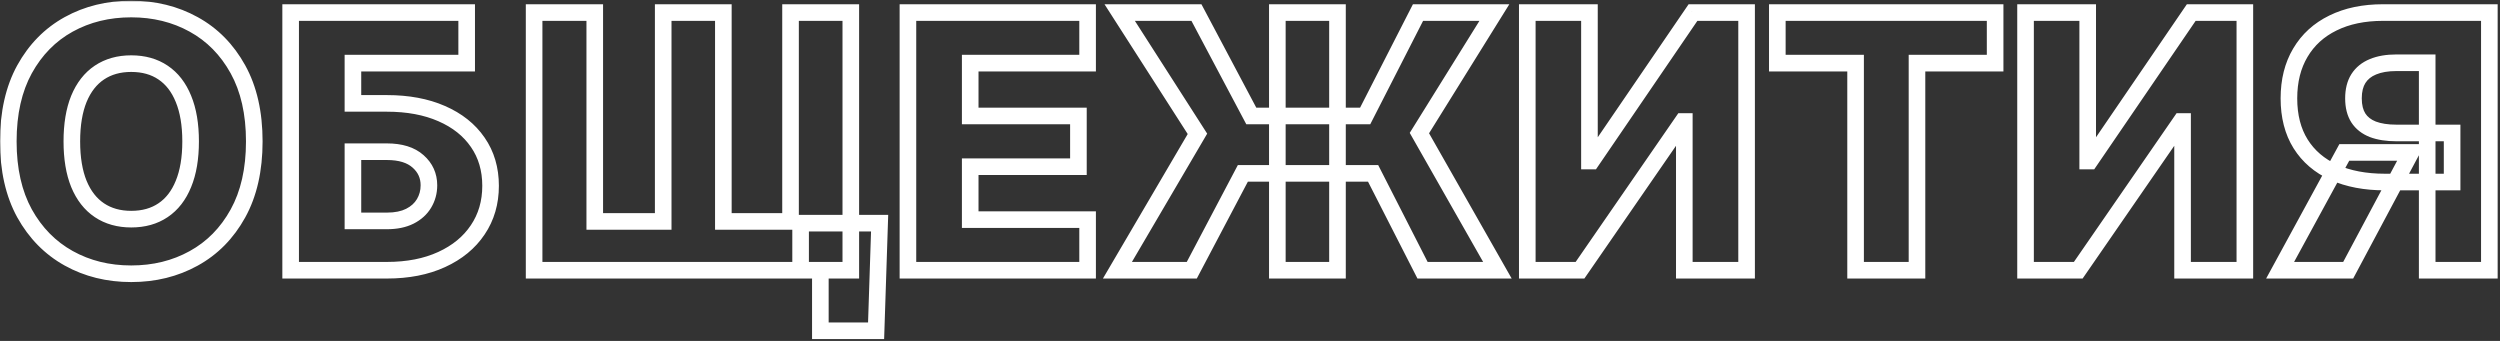
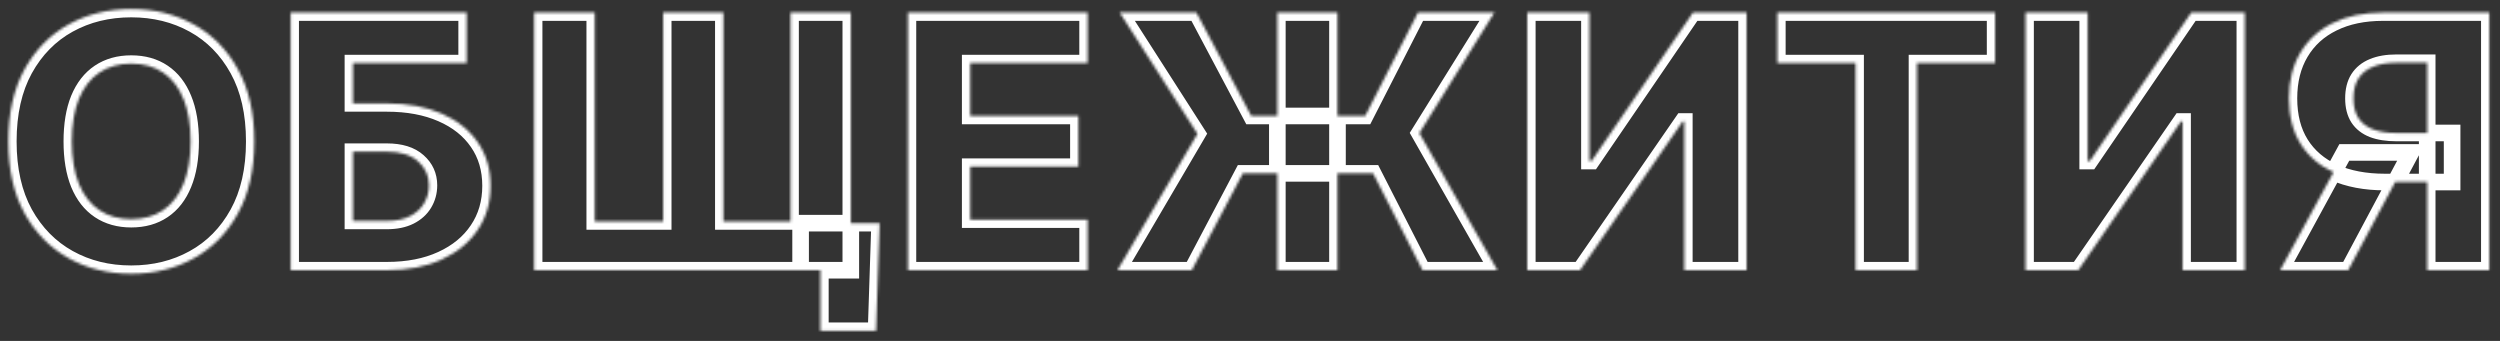
<svg xmlns="http://www.w3.org/2000/svg" width="946" height="129" viewBox="0 0 946 129" fill="none">
  <rect x="0" y="0" width="946" height="129" fill="#333333" stroke="none" />
  <mask id="path-1-outside-1_6010_11705" maskUnits="userSpaceOnUse" x="-0.086" y="0.256" width="946" height="129" fill="black">
-     <rect fill="white" x="-0.086" y="0.256" width="946" height="129" />
    <path d="M96.221 53.502C96.221 64.231 94.158 73.324 90.032 80.783C85.905 88.242 80.319 93.908 73.272 97.78C66.258 101.653 58.386 103.589 49.657 103.589C40.897 103.589 33.01 101.637 25.995 97.733C18.98 93.829 13.41 88.163 9.283 80.736C5.189 73.277 3.141 64.199 3.141 53.502C3.141 42.774 5.189 33.68 9.283 26.221C13.41 18.762 18.98 13.096 25.995 9.224C33.01 5.352 40.897 3.415 49.657 3.415C58.386 3.415 66.258 5.352 73.272 9.224C80.319 13.096 85.905 18.762 90.032 26.221C94.158 33.68 96.221 42.774 96.221 53.502ZM72.13 53.502C72.13 47.154 71.225 41.79 69.416 37.41C67.639 33.029 65.068 29.712 61.703 27.459C58.37 25.205 54.355 24.078 49.657 24.078C44.992 24.078 40.976 25.205 37.612 27.459C34.247 29.712 31.66 33.029 29.851 37.41C28.074 41.79 27.185 47.154 27.185 53.502C27.185 59.85 28.074 65.215 29.851 69.595C31.66 73.975 34.247 77.292 37.612 79.545C40.976 81.799 44.992 82.926 49.657 82.926C54.355 82.926 58.37 81.799 61.703 79.545C65.068 77.292 67.639 73.975 69.416 69.595C71.225 65.215 72.13 59.85 72.13 53.502ZM109.981 102.256V4.748H176.588V23.888H133.548V39.124H146.403C154.338 39.124 161.242 40.409 167.114 42.98C173.018 45.551 177.572 49.17 180.778 53.835C184.016 58.501 185.635 63.992 185.635 70.309C185.635 76.625 184.016 82.18 180.778 86.973C177.572 91.766 173.018 95.511 167.114 98.209C161.242 100.907 154.338 102.256 146.403 102.256H109.981ZM133.548 83.592H146.403C149.831 83.592 152.719 83.005 155.068 81.831C157.449 80.625 159.242 79.006 160.448 76.974C161.686 74.911 162.305 72.626 162.305 70.118C162.305 66.5 160.94 63.485 158.211 61.072C155.481 58.628 151.545 57.406 146.403 57.406H133.548V83.592ZM332.848 84.449L331.515 125.157H310.423V102.256H302.948V84.449H332.848ZM202.108 4.748H225.057V83.783H250.957V4.748H273.715V83.783H299.139V4.748H321.945V102.256H202.108V4.748ZM343.56 102.256V4.748H411.549V23.888H367.128V43.885H408.073V63.072H367.128V83.116H411.549V102.256H343.56ZM506.104 4.748V102.256H483.346V4.748H506.104ZM422.833 102.256L453.113 50.645L423.69 4.748H452.732L473.491 43.885H516.579L536.576 4.748H565.475L537.099 50.36L566.618 102.256H538.29L519.578 65.595H470.301L450.971 102.256H422.833ZM577.926 4.748H601.446V60.929H602.255L640.629 4.748H660.912V102.256H637.344V45.98H636.725L597.875 102.256H577.926V4.748ZM672.541 23.888V4.748H754.955V23.888H725.389V102.256H702.155V23.888H672.541ZM766.465 4.748H789.985V60.929H790.795L829.169 4.748H849.451V102.256H825.884V45.98H825.265L786.414 102.256H766.465V4.748ZM941.972 102.256H918.452V23.745H906.835C903.311 23.745 900.344 24.253 897.931 25.269C895.519 26.253 893.678 27.745 892.409 29.744C891.171 31.712 890.552 34.204 890.552 37.219C890.552 40.234 891.171 42.71 892.409 44.647C893.646 46.551 895.471 47.979 897.884 48.931C900.328 49.852 903.296 50.312 906.787 50.312H927.879V68.88H902.454C895.027 68.88 888.584 67.659 883.124 65.215C877.697 62.739 873.507 59.152 870.555 54.454C867.603 49.725 866.127 43.98 866.127 37.219C866.127 30.554 867.571 24.793 870.46 19.936C873.348 15.048 877.459 11.303 882.791 8.7C888.124 6.066 894.44 4.748 901.74 4.748H941.972V102.256ZM887.076 57.692H912.31L888.552 102.256H862.794L887.076 57.692Z" />
  </mask>
-   <path d="M90.032 80.783L87.282 79.262L90.032 80.783ZM73.272 97.78L71.759 95.026L71.754 95.029L73.272 97.78ZM25.995 97.733L27.523 94.987L25.995 97.733ZM9.283 80.736L6.529 82.248L6.533 82.255L6.536 82.262L9.283 80.736ZM9.283 26.221L6.534 24.7L6.529 24.709L9.283 26.221ZM25.995 9.224L27.513 11.975V11.975L25.995 9.224ZM73.272 9.224L71.754 11.975L71.759 11.978L73.272 9.224ZM90.032 26.221L87.282 27.742L90.032 26.221ZM69.416 37.41L66.504 38.591L66.508 38.6L66.512 38.609L69.416 37.41ZM61.703 27.459L59.943 30.062L59.954 30.07L61.703 27.459ZM37.612 27.459L39.361 30.07H39.361L37.612 27.459ZM29.851 37.41L26.947 36.21L26.943 36.219L26.939 36.228L29.851 37.41ZM29.851 69.595L26.939 70.776L26.943 70.785L26.947 70.794L29.851 69.595ZM37.612 79.545L39.361 76.935L37.612 79.545ZM61.703 79.545L59.954 76.935L59.943 76.942L61.703 79.545ZM69.416 69.595L66.512 68.395L66.508 68.404L66.504 68.413L69.416 69.595ZM93.079 53.502C93.079 63.834 91.092 72.374 87.282 79.262L92.781 82.304C97.224 74.274 99.363 64.627 99.363 53.502H93.079ZM87.282 79.262C83.425 86.234 78.254 91.458 71.759 95.026L74.786 100.534C82.384 96.359 88.386 90.25 92.781 82.304L87.282 79.262ZM71.754 95.029C65.245 98.623 57.904 100.447 49.657 100.447V106.731C58.869 106.731 67.271 104.683 74.791 100.531L71.754 95.029ZM49.657 100.447C41.382 100.447 34.028 98.608 27.523 94.987L24.467 100.479C31.991 104.666 40.412 106.731 49.657 106.731V100.447ZM27.523 94.987C21.051 91.385 15.889 86.156 12.03 79.21L6.536 82.262C10.93 90.17 16.91 96.273 24.467 100.479L27.523 94.987ZM12.038 79.224C8.255 72.332 6.284 63.804 6.284 53.502H-0.001C-0.001 64.594 2.122 74.221 6.529 82.248L12.038 79.224ZM6.284 53.502C6.284 43.167 8.256 34.623 12.038 27.733L6.529 24.709C2.122 32.737 -0.001 42.38 -0.001 53.502H6.284ZM12.033 27.742C15.892 20.766 21.05 15.543 27.513 11.975L24.476 6.473C16.91 10.65 10.927 16.758 6.534 24.7L12.033 27.742ZM27.513 11.975C34.021 8.383 41.377 6.558 49.657 6.558V0.273C40.417 0.273 31.998 2.32 24.476 6.473L27.513 11.975ZM49.657 6.558C57.904 6.558 65.245 8.382 71.754 11.975L74.791 6.473C67.271 2.321 58.869 0.273 49.657 0.273V6.558ZM71.759 11.978C78.254 15.547 83.425 20.77 87.282 27.742L92.781 24.7C88.386 16.754 82.384 10.646 74.786 6.47L71.759 11.978ZM87.282 27.742C91.092 34.63 93.079 43.171 93.079 53.502H99.363C99.363 42.377 97.224 32.73 92.781 24.7L87.282 27.742ZM75.272 53.502C75.272 46.874 74.33 41.076 72.32 36.21L66.512 38.609C68.12 42.504 68.987 47.434 68.987 53.502H75.272ZM72.328 36.228C70.355 31.366 67.421 27.507 63.452 24.848L59.954 30.07C62.714 31.918 64.922 34.693 66.504 38.591L72.328 36.228ZM63.463 24.856C59.528 22.195 54.875 20.936 49.657 20.936V27.221C53.836 27.221 57.212 28.216 59.943 30.062L63.463 24.856ZM49.657 20.936C44.466 20.936 39.82 22.198 35.863 24.848L39.361 30.07C42.132 28.213 45.517 27.221 49.657 27.221V20.936ZM35.863 24.848C31.899 27.503 28.952 31.355 26.947 36.21L32.756 38.609C34.369 34.703 36.596 31.922 39.361 30.07L35.863 24.848ZM26.939 36.228C24.967 41.088 24.043 46.88 24.043 53.502H30.327C30.327 47.428 31.18 42.491 32.763 38.591L26.939 36.228ZM24.043 53.502C24.043 60.124 24.967 65.916 26.939 70.776L32.763 68.413C31.18 64.513 30.327 59.576 30.327 53.502H24.043ZM26.947 70.794C28.952 75.649 31.899 79.501 35.863 82.156L39.361 76.935C36.596 75.082 34.369 72.301 32.756 68.395L26.947 70.794ZM35.863 82.156C39.82 84.807 44.466 86.068 49.657 86.068V79.783C45.517 79.783 42.132 78.791 39.361 76.935L35.863 82.156ZM49.657 86.068C54.875 86.068 59.528 84.809 63.463 82.148L59.943 76.942C57.212 78.789 53.836 79.783 49.657 79.783V86.068ZM63.452 82.156C67.421 79.498 70.355 75.639 72.328 70.776L66.504 68.413C64.922 72.311 62.714 75.086 59.954 76.935L63.452 82.156ZM72.32 70.794C74.33 65.928 75.272 60.13 75.272 53.502H68.987C68.987 59.571 68.12 64.501 66.512 68.395L72.32 70.794ZM109.981 102.256H106.838V105.398H109.981V102.256ZM109.981 4.748V1.606H106.838V4.748H109.981ZM176.588 4.748H179.731V1.606H176.588V4.748ZM176.588 23.888V27.03H179.731V23.888H176.588ZM133.548 23.888V20.746H130.406V23.888H133.548ZM133.548 39.124H130.406V42.266H133.548V39.124ZM167.114 42.98L165.854 45.859L165.859 45.861L167.114 42.98ZM180.778 53.835L178.188 55.615L178.192 55.621L178.197 55.627L180.778 53.835ZM180.778 86.973L178.174 85.214L178.17 85.22L178.166 85.226L180.778 86.973ZM167.114 98.209L165.808 95.351L165.802 95.354L167.114 98.209ZM133.548 83.592H130.406V86.735H133.548V83.592ZM155.068 81.831L156.474 84.641L156.481 84.638L156.489 84.634L155.068 81.831ZM160.448 76.974L157.754 75.358L157.75 75.364L157.746 75.37L160.448 76.974ZM158.211 61.072L156.115 63.413L156.122 63.42L156.13 63.427L158.211 61.072ZM133.548 57.406V54.264H130.406V57.406H133.548ZM113.123 102.256V4.748H106.838V102.256H113.123ZM109.981 7.891H176.588V1.606H109.981V7.891ZM173.446 4.748V23.888H179.731V4.748H173.446ZM176.588 20.746H133.548V27.03H176.588V20.746ZM130.406 23.888V39.124H136.69V23.888H130.406ZM133.548 42.266H146.403V35.981H133.548V42.266ZM146.403 42.266C154.005 42.266 160.462 43.498 165.854 45.859L168.374 40.102C162.022 37.321 154.672 35.981 146.403 35.981V42.266ZM165.859 45.861C171.3 48.23 175.36 51.498 178.188 55.615L183.368 52.056C179.785 46.841 174.736 42.872 168.369 40.099L165.859 45.861ZM178.197 55.627C181.029 59.708 182.492 64.558 182.492 70.309H188.777C188.777 63.427 187.003 57.294 183.36 52.044L178.197 55.627ZM182.492 70.309C182.492 76.059 181.029 80.988 178.174 85.214L183.382 88.732C187.003 83.371 188.777 77.192 188.777 70.309H182.492ZM178.166 85.226C175.324 89.475 171.25 92.864 165.808 95.351L168.42 101.067C174.785 98.158 179.821 94.056 183.39 88.72L178.166 85.226ZM165.802 95.354C160.424 97.824 153.986 99.114 146.403 99.114V105.398C154.69 105.398 162.06 103.989 168.426 101.064L165.802 95.354ZM146.403 99.114H109.981V105.398H146.403V99.114ZM133.548 86.735H146.403V80.45H133.548V86.735ZM146.403 86.735C150.175 86.735 153.576 86.09 156.474 84.641L153.663 79.02C151.863 79.92 149.487 80.45 146.403 80.45V86.735ZM156.489 84.634C159.331 83.194 161.601 81.188 163.15 78.579L157.746 75.37C156.883 76.824 155.567 78.055 153.648 79.028L156.489 84.634ZM163.143 78.591C164.686 76.019 165.447 73.17 165.447 70.118H159.163C159.163 72.082 158.686 73.804 157.754 75.358L163.143 78.591ZM165.447 70.118C165.447 65.592 163.691 61.722 160.291 58.718L156.13 63.427C158.19 65.247 159.163 67.408 159.163 70.118H165.447ZM160.307 58.731C156.805 55.596 152.007 54.264 146.403 54.264V60.549C151.083 60.549 154.157 61.661 156.115 63.413L160.307 58.731ZM146.403 54.264H133.548V60.549H146.403V54.264ZM130.406 57.406V83.592H136.69V57.406H130.406ZM332.848 84.449L335.989 84.552L336.095 81.307H332.848V84.449ZM331.515 125.157V128.299H334.556L334.655 125.26L331.515 125.157ZM310.423 125.157H307.281V128.299H310.423V125.157ZM310.423 102.256H313.565V99.114H310.423V102.256ZM302.948 102.256H299.806V105.398H302.948V102.256ZM302.948 84.449V81.307H299.806V84.449H302.948ZM202.108 4.748V1.606H198.966V4.748H202.108ZM225.057 4.748H228.199V1.606H225.057V4.748ZM225.057 83.783H221.914V86.925H225.057V83.783ZM250.957 83.783V86.925H254.099V83.783H250.957ZM250.957 4.748V1.606H247.815V4.748H250.957ZM273.715 4.748H276.857V1.606H273.715V4.748ZM273.715 83.783H270.573V86.925H273.715V83.783ZM299.139 83.783V86.925H302.282V83.783H299.139ZM299.139 4.748V1.606H295.997V4.748H299.139ZM321.945 4.748H325.087V1.606H321.945V4.748ZM321.945 102.256V105.398H325.087V102.256H321.945ZM202.108 102.256H198.966V105.398H202.108V102.256ZM329.707 84.347L328.374 125.054L334.655 125.26L335.989 84.552L329.707 84.347ZM331.515 122.014H310.423V128.299H331.515V122.014ZM313.565 125.157V102.256H307.281V125.157H313.565ZM310.423 99.114H302.948V105.398H310.423V99.114ZM306.09 102.256V84.449H299.806V102.256H306.09ZM302.948 87.592H332.848V81.307H302.948V87.592ZM202.108 7.891H225.057V1.606H202.108V7.891ZM221.914 4.748V83.783H228.199V4.748H221.914ZM225.057 86.925H250.957V80.64H225.057V86.925ZM254.099 83.783V4.748H247.815V83.783H254.099ZM250.957 7.891H273.715V1.606H250.957V7.891ZM270.573 4.748V83.783H276.857V4.748H270.573ZM273.715 86.925H299.139V80.64H273.715V86.925ZM302.282 83.783V4.748H295.997V83.783H302.282ZM299.139 7.891H321.945V1.606H299.139V7.891ZM318.803 4.748V102.256H325.087V4.748H318.803ZM321.945 99.114H202.108V105.398H321.945V99.114ZM205.25 102.256V4.748H198.966V102.256H205.25ZM343.56 102.256H340.418V105.398H343.56V102.256ZM343.56 4.748V1.606H340.418V4.748H343.56ZM411.549 4.748H414.691V1.606H411.549V4.748ZM411.549 23.888V27.03H414.691V23.888H411.549ZM367.128 23.888V20.746H363.986V23.888H367.128ZM367.128 43.885H363.986V47.027H367.128V43.885ZM408.073 43.885H411.216V40.742H408.073V43.885ZM408.073 63.072V66.214H411.216V63.072H408.073ZM367.128 63.072V59.93H363.986V63.072H367.128ZM367.128 83.116H363.986V86.259H367.128V83.116ZM411.549 83.116H414.691V79.974H411.549V83.116ZM411.549 102.256V105.398H414.691V102.256H411.549ZM346.703 102.256V4.748H340.418V102.256H346.703ZM343.56 7.891H411.549V1.606H343.56V7.891ZM408.407 4.748V23.888H414.691V4.748H408.407ZM411.549 20.746H367.128V27.03H411.549V20.746ZM363.986 23.888V43.885H370.27V23.888H363.986ZM367.128 47.027H408.073V40.742H367.128V47.027ZM404.931 43.885V63.072H411.216V43.885H404.931ZM408.073 59.93H367.128V66.214H408.073V59.93ZM363.986 63.072V83.116H370.27V63.072H363.986ZM367.128 86.259H411.549V79.974H367.128V86.259ZM408.407 83.116V102.256H414.691V83.116H408.407ZM411.549 99.114H343.56V105.398H411.549V99.114ZM506.104 4.748H509.247V1.606H506.104V4.748ZM506.104 102.256V105.398H509.247V102.256H506.104ZM483.346 102.256H480.204V105.398H483.346V102.256ZM483.346 4.748V1.606H480.204V4.748H483.346ZM422.833 102.256L420.122 100.666L417.346 105.398H422.833V102.256ZM453.113 50.645L455.824 52.236L456.799 50.573L455.759 48.95L453.113 50.645ZM423.69 4.748V1.606H417.943L421.044 6.444L423.69 4.748ZM452.732 4.748L455.508 3.276L454.623 1.606H452.732V4.748ZM473.491 43.885L470.715 45.357L471.601 47.027H473.491V43.885ZM516.579 43.885V47.027H518.502L519.377 45.315L516.579 43.885ZM536.576 4.748V1.606H534.652L533.777 3.319L536.576 4.748ZM565.475 4.748L568.144 6.408L571.131 1.606H565.475V4.748ZM537.099 50.36L534.431 48.7L533.443 50.288L534.368 51.913L537.099 50.36ZM566.618 102.256V105.398H572.021L569.349 100.702L566.618 102.256ZM538.29 102.256L535.491 103.684L536.365 105.398H538.29V102.256ZM519.578 65.595L522.377 64.167L521.503 62.453H519.578V65.595ZM470.301 65.595V62.453H468.405L467.521 64.13L470.301 65.595ZM450.971 102.256V105.398H452.866L453.75 103.721L450.971 102.256ZM502.962 4.748V102.256H509.247V4.748H502.962ZM506.104 99.114H483.346V105.398H506.104V99.114ZM486.489 102.256V4.748H480.204V102.256H486.489ZM483.346 7.891H506.104V1.606H483.346V7.891ZM425.543 103.846L455.824 52.236L450.403 49.055L420.122 100.666L425.543 103.846ZM455.759 48.95L426.335 3.053L421.044 6.444L450.468 52.341L455.759 48.95ZM423.69 7.891H452.732V1.606H423.69V7.891ZM449.956 6.221L470.715 45.357L476.267 42.412L455.508 3.276L449.956 6.221ZM473.491 47.027H516.579V40.742H473.491V47.027ZM519.377 45.315L539.374 6.178L533.777 3.319L513.781 42.455L519.377 45.315ZM536.576 7.891H565.475V1.606H536.576V7.891ZM562.807 3.089L534.431 48.7L539.767 52.02L568.144 6.408L562.807 3.089ZM534.368 51.913L563.887 103.809L569.349 100.702L539.831 48.806L534.368 51.913ZM566.618 99.114H538.29V105.398H566.618V99.114ZM541.088 100.827L522.377 64.167L516.78 67.024L535.491 103.684L541.088 100.827ZM519.578 62.453H470.301V68.738H519.578V62.453ZM467.521 64.13L448.191 100.79L453.75 103.721L473.081 67.061L467.521 64.13ZM450.971 99.114H422.833V105.398H450.971V99.114ZM577.926 4.748V1.606H574.783V4.748H577.926ZM601.446 4.748H604.588V1.606H601.446V4.748ZM601.446 60.929H598.303V64.072H601.446V60.929ZM602.255 60.929V64.072H603.914L604.85 62.702L602.255 60.929ZM640.629 4.748V1.606H638.97L638.035 2.976L640.629 4.748ZM660.912 4.748H664.054V1.606H660.912V4.748ZM660.912 102.256V105.398H664.054V102.256H660.912ZM637.344 102.256H634.202V105.398H637.344V102.256ZM637.344 45.98H640.487V42.837H637.344V45.98ZM636.725 45.98V42.837H635.076L634.139 44.194L636.725 45.98ZM597.875 102.256V105.398H599.524L600.461 104.041L597.875 102.256ZM577.926 102.256H574.783V105.398H577.926V102.256ZM577.926 7.891H601.446V1.606H577.926V7.891ZM598.303 4.748V60.929H604.588V4.748H598.303ZM601.446 64.072H602.255V57.787H601.446V64.072ZM604.85 62.702L643.224 6.521L638.035 2.976L599.66 59.157L604.85 62.702ZM640.629 7.891H660.912V1.606H640.629V7.891ZM657.769 4.748V102.256H664.054V4.748H657.769ZM660.912 99.114H637.344V105.398H660.912V99.114ZM640.487 102.256V45.98H634.202V102.256H640.487ZM637.344 42.837H636.725V49.122H637.344V42.837ZM634.139 44.194L595.289 100.471L600.461 104.041L639.311 47.765L634.139 44.194ZM597.875 99.114H577.926V105.398H597.875V99.114ZM581.068 102.256V4.748H574.783V102.256H581.068ZM672.541 23.888H669.398V27.03H672.541V23.888ZM672.541 4.748V1.606H669.398V4.748H672.541ZM754.955 4.748H758.098V1.606H754.955V4.748ZM754.955 23.888V27.03H758.098V23.888H754.955ZM725.389 23.888V20.746H722.247V23.888H725.389ZM725.389 102.256V105.398H728.531V102.256H725.389ZM702.155 102.256H699.012V105.398H702.155V102.256ZM702.155 23.888H705.297V20.746H702.155V23.888ZM675.683 23.888V4.748H669.398V23.888H675.683ZM672.541 7.891H754.955V1.606H672.541V7.891ZM751.813 4.748V23.888H758.098V4.748H751.813ZM754.955 20.746H725.389V27.03H754.955V20.746ZM722.247 23.888V102.256H728.531V23.888H722.247ZM725.389 99.114H702.155V105.398H725.389V99.114ZM705.297 102.256V23.888H699.012V102.256H705.297ZM702.155 20.746H672.541V27.03H702.155V20.746ZM766.465 4.748V1.606H763.323V4.748H766.465ZM789.985 4.748H793.128V1.606H789.985V4.748ZM789.985 60.929H786.843V64.072H789.985V60.929ZM790.795 60.929V64.072H792.454L793.389 62.702L790.795 60.929ZM829.169 4.748V1.606H827.51L826.574 2.976L829.169 4.748ZM849.451 4.748H852.594V1.606H849.451V4.748ZM849.451 102.256V105.398H852.594V102.256H849.451ZM825.884 102.256H822.742V105.398H825.884V102.256ZM825.884 45.98H829.026V42.837H825.884V45.98ZM825.265 45.98V42.837H823.616L822.679 44.194L825.265 45.98ZM786.414 102.256V105.398H788.064L789 104.041L786.414 102.256ZM766.465 102.256H763.323V105.398H766.465V102.256ZM766.465 7.891H789.985V1.606H766.465V7.891ZM786.843 4.748V60.929H793.128V4.748H786.843ZM789.985 64.072H790.795V57.787H789.985V64.072ZM793.389 62.702L831.764 6.521L826.574 2.976L788.2 59.157L793.389 62.702ZM829.169 7.891H849.451V1.606H829.169V7.891ZM846.309 4.748V102.256H852.594V4.748H846.309ZM849.451 99.114H825.884V105.398H849.451V99.114ZM829.026 102.256V45.98H822.742V102.256H829.026ZM825.884 42.837H825.265V49.122H825.884V42.837ZM822.679 44.194L783.828 100.471L789 104.041L827.851 47.765L822.679 44.194ZM786.414 99.114H766.465V105.398H786.414V99.114ZM769.608 102.256V4.748H763.323V102.256H769.608ZM941.972 102.256V105.398H945.114V102.256H941.972ZM918.452 102.256H915.309V105.398H918.452V102.256ZM918.452 23.745H921.594V20.603H918.452V23.745ZM897.931 25.269L899.118 28.178L899.135 28.172L899.151 28.165L897.931 25.269ZM892.409 29.744L889.756 28.06L889.749 28.071L892.409 29.744ZM892.409 44.647L889.761 46.339L889.767 46.349L889.774 46.359L892.409 44.647ZM897.884 48.931L896.73 51.854L896.753 51.863L896.776 51.872L897.884 48.931ZM927.879 50.312H931.021V47.17H927.879V50.312ZM927.879 68.88V72.023H931.021V68.88H927.879ZM883.124 65.215L881.82 68.073L881.83 68.078L881.84 68.082L883.124 65.215ZM870.555 54.454L867.889 56.118L867.894 56.126L870.555 54.454ZM870.46 19.936L873.161 21.543L873.165 21.535L870.46 19.936ZM882.791 8.7L884.169 11.524L884.176 11.521L884.183 11.517L882.791 8.7ZM941.972 4.748H945.114V1.606H941.972V4.748ZM887.076 57.692V54.55H885.21L884.317 56.188L887.076 57.692ZM912.31 57.692L915.083 59.17L917.546 54.55H912.31V57.692ZM888.552 102.256V105.398H890.438L891.325 103.734L888.552 102.256ZM862.794 102.256L860.035 100.752L857.504 105.398H862.794V102.256ZM941.972 99.114H918.452V105.398H941.972V99.114ZM921.594 102.256V23.745H915.309V102.256H921.594ZM918.452 20.603H906.835V26.888H918.452V20.603ZM906.835 20.603C903.029 20.603 899.619 21.149 896.712 22.373L899.151 28.165C901.068 27.358 903.594 26.888 906.835 26.888V20.603ZM896.745 22.359C893.792 23.564 891.41 25.455 889.756 28.06L895.061 31.429C895.946 30.035 897.247 28.942 899.118 28.178L896.745 22.359ZM889.749 28.071C888.115 30.669 887.409 33.785 887.409 37.219H893.694C893.694 34.623 894.227 32.755 895.068 31.417L889.749 28.071ZM887.409 37.219C887.409 40.651 888.114 43.762 889.761 46.339L895.056 42.954C894.228 41.658 893.694 39.818 893.694 37.219H887.409ZM889.774 46.359C891.417 48.886 893.8 50.698 896.73 51.854L899.038 46.009C897.143 45.261 895.876 44.215 895.043 42.934L889.774 46.359ZM896.776 51.872C899.671 52.962 903.037 53.455 906.787 53.455V47.17C903.554 47.17 900.984 46.741 898.991 45.991L896.776 51.872ZM906.787 53.455H927.879V47.17H906.787V53.455ZM924.736 50.312V68.88H931.021V50.312H924.736ZM927.879 65.738H902.454V72.023H927.879V65.738ZM902.454 65.738C895.366 65.738 889.379 64.572 884.408 62.346L881.84 68.082C887.789 70.746 894.689 72.023 902.454 72.023V65.738ZM884.428 62.355C879.515 60.114 875.816 56.921 873.216 52.782L867.894 56.126C871.198 61.383 875.878 65.363 881.82 68.073L884.428 62.355ZM873.221 52.791C870.641 48.657 869.27 43.517 869.27 37.219H862.985C862.985 44.443 864.565 50.793 867.889 56.118L873.221 52.791ZM869.27 37.219C869.27 31.017 870.609 25.832 873.161 21.543L867.759 18.33C864.533 23.753 862.985 30.091 862.985 37.219H869.27ZM873.165 21.535C875.726 17.201 879.363 13.87 884.169 11.524L881.413 5.876C875.554 8.736 870.97 12.896 867.755 18.338L873.165 21.535ZM884.183 11.517C888.995 9.14 894.815 7.891 901.74 7.891V1.606C894.065 1.606 887.252 2.991 881.399 5.883L884.183 11.517ZM901.74 7.891H941.972V1.606H901.74V7.891ZM938.829 4.748V102.256H945.114V4.748H938.829ZM887.076 60.834H912.31V54.55H887.076V60.834ZM909.537 56.214L885.779 100.778L891.325 103.734L915.083 59.17L909.537 56.214ZM888.552 99.114H862.794V105.398H888.552V99.114ZM865.554 103.759L889.835 59.195L884.317 56.188L860.035 100.752L865.554 103.759Z" fill="white" mask="url(#path-1-outside-1_6010_11705)" />
+   <path d="M90.032 80.783L87.282 79.262L90.032 80.783ZM73.272 97.78L71.759 95.026L71.754 95.029L73.272 97.78ZM25.995 97.733L27.523 94.987L25.995 97.733ZM9.283 80.736L6.529 82.248L6.533 82.255L6.536 82.262L9.283 80.736ZM9.283 26.221L6.534 24.7L6.529 24.709L9.283 26.221ZM25.995 9.224L27.513 11.975V11.975L25.995 9.224ZM73.272 9.224L71.754 11.975L71.759 11.978L73.272 9.224ZM90.032 26.221L87.282 27.742L90.032 26.221ZM69.416 37.41L66.504 38.591L66.508 38.6L66.512 38.609L69.416 37.41ZM61.703 27.459L59.943 30.062L59.954 30.07L61.703 27.459ZM37.612 27.459L39.361 30.07H39.361L37.612 27.459ZM29.851 37.41L26.947 36.21L26.943 36.219L26.939 36.228L29.851 37.41ZM29.851 69.595L26.939 70.776L26.943 70.785L26.947 70.794L29.851 69.595ZM37.612 79.545L39.361 76.935L37.612 79.545ZM61.703 79.545L59.954 76.935L59.943 76.942L61.703 79.545ZM69.416 69.595L66.512 68.395L66.508 68.404L66.504 68.413L69.416 69.595ZM93.079 53.502C93.079 63.834 91.092 72.374 87.282 79.262L92.781 82.304C97.224 74.274 99.363 64.627 99.363 53.502H93.079ZM87.282 79.262C83.425 86.234 78.254 91.458 71.759 95.026L74.786 100.534C82.384 96.359 88.386 90.25 92.781 82.304L87.282 79.262ZM71.754 95.029C65.245 98.623 57.904 100.447 49.657 100.447V106.731C58.869 106.731 67.271 104.683 74.791 100.531L71.754 95.029ZM49.657 100.447C41.382 100.447 34.028 98.608 27.523 94.987L24.467 100.479C31.991 104.666 40.412 106.731 49.657 106.731V100.447ZM27.523 94.987C21.051 91.385 15.889 86.156 12.03 79.21L6.536 82.262C10.93 90.17 16.91 96.273 24.467 100.479L27.523 94.987ZM12.038 79.224C8.255 72.332 6.284 63.804 6.284 53.502H-0.001C-0.001 64.594 2.122 74.221 6.529 82.248L12.038 79.224ZM6.284 53.502C6.284 43.167 8.256 34.623 12.038 27.733L6.529 24.709C2.122 32.737 -0.001 42.38 -0.001 53.502H6.284ZM12.033 27.742C15.892 20.766 21.05 15.543 27.513 11.975L24.476 6.473C16.91 10.65 10.927 16.758 6.534 24.7L12.033 27.742ZM27.513 11.975C34.021 8.383 41.377 6.558 49.657 6.558V0.273C40.417 0.273 31.998 2.32 24.476 6.473L27.513 11.975ZM49.657 6.558C57.904 6.558 65.245 8.382 71.754 11.975L74.791 6.473C67.271 2.321 58.869 0.273 49.657 0.273V6.558ZM71.759 11.978C78.254 15.547 83.425 20.77 87.282 27.742L92.781 24.7C88.386 16.754 82.384 10.646 74.786 6.47L71.759 11.978ZM87.282 27.742C91.092 34.63 93.079 43.171 93.079 53.502H99.363C99.363 42.377 97.224 32.73 92.781 24.7L87.282 27.742ZM75.272 53.502C75.272 46.874 74.33 41.076 72.32 36.21L66.512 38.609C68.12 42.504 68.987 47.434 68.987 53.502H75.272ZM72.328 36.228C70.355 31.366 67.421 27.507 63.452 24.848L59.954 30.07C62.714 31.918 64.922 34.693 66.504 38.591L72.328 36.228ZM63.463 24.856C59.528 22.195 54.875 20.936 49.657 20.936V27.221C53.836 27.221 57.212 28.216 59.943 30.062L63.463 24.856ZM49.657 20.936C44.466 20.936 39.82 22.198 35.863 24.848L39.361 30.07C42.132 28.213 45.517 27.221 49.657 27.221V20.936ZM35.863 24.848C31.899 27.503 28.952 31.355 26.947 36.21L32.756 38.609C34.369 34.703 36.596 31.922 39.361 30.07L35.863 24.848ZM26.939 36.228C24.967 41.088 24.043 46.88 24.043 53.502H30.327C30.327 47.428 31.18 42.491 32.763 38.591L26.939 36.228ZM24.043 53.502C24.043 60.124 24.967 65.916 26.939 70.776L32.763 68.413C31.18 64.513 30.327 59.576 30.327 53.502H24.043ZM26.947 70.794C28.952 75.649 31.899 79.501 35.863 82.156L39.361 76.935C36.596 75.082 34.369 72.301 32.756 68.395L26.947 70.794ZM35.863 82.156C39.82 84.807 44.466 86.068 49.657 86.068V79.783C45.517 79.783 42.132 78.791 39.361 76.935L35.863 82.156ZM49.657 86.068C54.875 86.068 59.528 84.809 63.463 82.148L59.943 76.942C57.212 78.789 53.836 79.783 49.657 79.783V86.068ZM63.452 82.156C67.421 79.498 70.355 75.639 72.328 70.776L66.504 68.413C64.922 72.311 62.714 75.086 59.954 76.935L63.452 82.156ZM72.32 70.794C74.33 65.928 75.272 60.13 75.272 53.502H68.987C68.987 59.571 68.12 64.501 66.512 68.395L72.32 70.794ZM109.981 102.256H106.838V105.398H109.981V102.256ZM109.981 4.748V1.606H106.838V4.748H109.981ZM176.588 4.748H179.731V1.606H176.588V4.748ZM176.588 23.888V27.03H179.731V23.888H176.588ZM133.548 23.888V20.746H130.406V23.888H133.548ZM133.548 39.124H130.406V42.266H133.548V39.124ZM167.114 42.98L165.854 45.859L165.859 45.861L167.114 42.98ZM180.778 53.835L178.188 55.615L178.192 55.621L178.197 55.627L180.778 53.835ZM180.778 86.973L178.174 85.214L178.17 85.22L178.166 85.226L180.778 86.973ZM167.114 98.209L165.808 95.351L165.802 95.354L167.114 98.209ZM133.548 83.592H130.406V86.735H133.548V83.592ZM155.068 81.831L156.474 84.641L156.481 84.638L156.489 84.634L155.068 81.831ZM160.448 76.974L157.754 75.358L157.75 75.364L157.746 75.37L160.448 76.974ZM158.211 61.072L156.115 63.413L156.122 63.42L156.13 63.427L158.211 61.072ZM133.548 57.406V54.264H130.406V57.406H133.548ZM113.123 102.256V4.748H106.838V102.256H113.123ZM109.981 7.891H176.588V1.606H109.981V7.891ZM173.446 4.748V23.888H179.731V4.748H173.446ZM176.588 20.746H133.548V27.03H176.588V20.746ZM130.406 23.888V39.124H136.69V23.888H130.406ZM133.548 42.266H146.403V35.981H133.548V42.266ZM146.403 42.266C154.005 42.266 160.462 43.498 165.854 45.859L168.374 40.102C162.022 37.321 154.672 35.981 146.403 35.981V42.266ZM165.859 45.861C171.3 48.23 175.36 51.498 178.188 55.615L183.368 52.056C179.785 46.841 174.736 42.872 168.369 40.099L165.859 45.861ZM178.197 55.627C181.029 59.708 182.492 64.558 182.492 70.309H188.777C188.777 63.427 187.003 57.294 183.36 52.044L178.197 55.627ZM182.492 70.309C182.492 76.059 181.029 80.988 178.174 85.214L183.382 88.732C187.003 83.371 188.777 77.192 188.777 70.309H182.492ZM178.166 85.226C175.324 89.475 171.25 92.864 165.808 95.351L168.42 101.067C174.785 98.158 179.821 94.056 183.39 88.72L178.166 85.226ZM165.802 95.354C160.424 97.824 153.986 99.114 146.403 99.114V105.398C154.69 105.398 162.06 103.989 168.426 101.064L165.802 95.354ZM146.403 99.114H109.981V105.398H146.403V99.114ZM133.548 86.735H146.403V80.45H133.548V86.735ZM146.403 86.735C150.175 86.735 153.576 86.09 156.474 84.641L153.663 79.02C151.863 79.92 149.487 80.45 146.403 80.45V86.735ZM156.489 84.634C159.331 83.194 161.601 81.188 163.15 78.579L157.746 75.37C156.883 76.824 155.567 78.055 153.648 79.028L156.489 84.634ZM163.143 78.591C164.686 76.019 165.447 73.17 165.447 70.118H159.163C159.163 72.082 158.686 73.804 157.754 75.358L163.143 78.591ZM165.447 70.118C165.447 65.592 163.691 61.722 160.291 58.718L156.13 63.427C158.19 65.247 159.163 67.408 159.163 70.118H165.447ZM160.307 58.731C156.805 55.596 152.007 54.264 146.403 54.264V60.549C151.083 60.549 154.157 61.661 156.115 63.413L160.307 58.731ZM146.403 54.264H133.548V60.549H146.403V54.264ZM130.406 57.406V83.592H136.69V57.406H130.406ZM332.848 84.449L335.989 84.552L336.095 81.307H332.848V84.449ZM331.515 125.157V128.299H334.556L334.655 125.26L331.515 125.157ZM310.423 125.157H307.281V128.299H310.423V125.157ZM310.423 102.256H313.565V99.114H310.423V102.256ZM302.948 102.256H299.806V105.398H302.948V102.256ZM302.948 84.449V81.307H299.806V84.449H302.948ZM202.108 4.748V1.606H198.966V4.748H202.108ZM225.057 4.748H228.199V1.606H225.057V4.748ZM225.057 83.783H221.914V86.925H225.057V83.783ZM250.957 83.783V86.925H254.099V83.783H250.957ZM250.957 4.748V1.606H247.815V4.748H250.957ZM273.715 4.748H276.857V1.606H273.715V4.748ZM273.715 83.783H270.573V86.925H273.715V83.783ZM299.139 83.783V86.925H302.282V83.783H299.139ZM299.139 4.748V1.606H295.997V4.748H299.139ZM321.945 4.748H325.087V1.606H321.945V4.748ZM321.945 102.256V105.398H325.087V102.256H321.945ZM202.108 102.256H198.966V105.398H202.108V102.256ZM329.707 84.347L328.374 125.054L334.655 125.26L335.989 84.552L329.707 84.347ZM331.515 122.014H310.423V128.299H331.515V122.014ZM313.565 125.157V102.256H307.281V125.157H313.565ZM310.423 99.114H302.948V105.398H310.423V99.114ZM306.09 102.256V84.449H299.806V102.256H306.09ZM302.948 87.592H332.848V81.307H302.948V87.592ZM202.108 7.891H225.057V1.606H202.108V7.891ZM221.914 4.748V83.783H228.199V4.748H221.914ZM225.057 86.925H250.957V80.64H225.057V86.925ZM254.099 83.783V4.748H247.815V83.783H254.099ZM250.957 7.891H273.715V1.606H250.957V7.891ZM270.573 4.748V83.783H276.857V4.748H270.573ZM273.715 86.925H299.139V80.64H273.715V86.925ZM302.282 83.783V4.748H295.997V83.783H302.282ZM299.139 7.891H321.945V1.606H299.139V7.891ZM318.803 4.748V102.256H325.087V4.748H318.803ZM321.945 99.114H202.108V105.398H321.945V99.114ZM205.25 102.256V4.748H198.966V102.256H205.25ZM343.56 102.256H340.418V105.398H343.56V102.256ZM343.56 4.748V1.606H340.418V4.748H343.56ZM411.549 4.748H414.691V1.606H411.549V4.748ZM411.549 23.888V27.03H414.691V23.888H411.549ZM367.128 23.888V20.746H363.986V23.888H367.128ZM367.128 43.885H363.986V47.027H367.128V43.885ZM408.073 43.885H411.216V40.742H408.073V43.885ZM408.073 63.072V66.214H411.216V63.072H408.073ZM367.128 63.072V59.93H363.986V63.072H367.128ZM367.128 83.116H363.986V86.259H367.128V83.116ZM411.549 83.116H414.691V79.974H411.549V83.116ZM411.549 102.256V105.398H414.691V102.256H411.549ZM346.703 102.256V4.748H340.418V102.256H346.703ZM343.56 7.891H411.549V1.606H343.56V7.891ZM408.407 4.748V23.888H414.691V4.748H408.407ZM411.549 20.746H367.128V27.03H411.549V20.746ZM363.986 23.888V43.885H370.27V23.888H363.986ZM367.128 47.027H408.073V40.742H367.128V47.027ZM404.931 43.885V63.072H411.216V43.885H404.931ZM408.073 59.93H367.128V66.214H408.073V59.93ZM363.986 63.072V83.116H370.27V63.072H363.986ZM367.128 86.259H411.549V79.974H367.128V86.259ZM408.407 83.116V102.256H414.691V83.116H408.407ZM411.549 99.114H343.56V105.398H411.549V99.114ZM506.104 4.748H509.247V1.606H506.104V4.748ZM506.104 102.256V105.398H509.247V102.256H506.104ZM483.346 102.256H480.204V105.398H483.346V102.256ZM483.346 4.748V1.606H480.204V4.748H483.346ZM422.833 102.256L420.122 100.666L417.346 105.398H422.833V102.256ZM453.113 50.645L455.824 52.236L456.799 50.573L455.759 48.95L453.113 50.645ZM423.69 4.748V1.606H417.943L421.044 6.444L423.69 4.748ZM452.732 4.748L455.508 3.276L454.623 1.606H452.732V4.748ZM473.491 43.885L470.715 45.357L471.601 47.027H473.491V43.885ZM516.579 43.885V47.027H518.502L519.377 45.315L516.579 43.885ZM536.576 4.748V1.606H534.652L533.777 3.319L536.576 4.748ZM565.475 4.748L568.144 6.408L571.131 1.606H565.475V4.748ZM537.099 50.36L534.431 48.7L533.443 50.288L534.368 51.913L537.099 50.36ZM566.618 102.256V105.398H572.021L569.349 100.702L566.618 102.256ZM538.29 102.256L535.491 103.684L536.365 105.398H538.29V102.256ZM519.578 65.595L522.377 64.167L521.503 62.453H519.578V65.595ZM470.301 65.595V62.453H468.405L467.521 64.13L470.301 65.595ZM450.971 102.256V105.398H452.866L453.75 103.721L450.971 102.256ZM502.962 4.748V102.256H509.247V4.748H502.962ZM506.104 99.114H483.346V105.398H506.104V99.114ZM486.489 102.256V4.748H480.204V102.256H486.489ZM483.346 7.891H506.104V1.606H483.346V7.891ZM425.543 103.846L455.824 52.236L450.403 49.055L420.122 100.666L425.543 103.846ZM455.759 48.95L426.335 3.053L421.044 6.444L450.468 52.341L455.759 48.95ZM423.69 7.891H452.732V1.606H423.69V7.891ZM449.956 6.221L470.715 45.357L476.267 42.412L455.508 3.276L449.956 6.221ZM473.491 47.027H516.579V40.742H473.491V47.027ZM519.377 45.315L539.374 6.178L533.777 3.319L513.781 42.455L519.377 45.315ZM536.576 7.891H565.475V1.606H536.576V7.891ZM562.807 3.089L534.431 48.7L539.767 52.02L568.144 6.408L562.807 3.089ZM534.368 51.913L563.887 103.809L569.349 100.702L539.831 48.806L534.368 51.913ZM566.618 99.114H538.29V105.398H566.618V99.114ZM541.088 100.827L522.377 64.167L516.78 67.024L535.491 103.684L541.088 100.827ZM519.578 62.453H470.301V68.738H519.578V62.453ZM467.521 64.13L448.191 100.79L453.75 103.721L473.081 67.061L467.521 64.13ZM450.971 99.114H422.833V105.398H450.971V99.114ZM577.926 4.748V1.606H574.783V4.748H577.926ZM601.446 4.748H604.588V1.606H601.446V4.748ZM601.446 60.929H598.303V64.072H601.446V60.929ZM602.255 60.929V64.072H603.914L604.85 62.702L602.255 60.929ZM640.629 4.748V1.606H638.97L638.035 2.976L640.629 4.748ZM660.912 4.748H664.054V1.606H660.912V4.748ZM660.912 102.256V105.398H664.054V102.256H660.912ZM637.344 102.256H634.202V105.398H637.344V102.256ZM637.344 45.98H640.487V42.837H637.344V45.98ZM636.725 45.98V42.837H635.076L634.139 44.194L636.725 45.98ZM597.875 102.256V105.398H599.524L600.461 104.041L597.875 102.256ZM577.926 102.256H574.783V105.398H577.926V102.256ZM577.926 7.891H601.446V1.606H577.926V7.891ZM598.303 4.748V60.929H604.588V4.748H598.303ZM601.446 64.072H602.255V57.787H601.446V64.072ZM604.85 62.702L643.224 6.521L638.035 2.976L599.66 59.157L604.85 62.702ZM640.629 7.891H660.912V1.606H640.629V7.891ZM657.769 4.748V102.256H664.054V4.748H657.769ZM660.912 99.114H637.344V105.398H660.912V99.114ZM640.487 102.256V45.98H634.202V102.256H640.487ZM637.344 42.837H636.725V49.122H637.344V42.837ZM634.139 44.194L595.289 100.471L600.461 104.041L639.311 47.765L634.139 44.194ZM597.875 99.114H577.926V105.398H597.875V99.114ZM581.068 102.256V4.748H574.783V102.256H581.068ZM672.541 23.888H669.398V27.03H672.541V23.888ZM672.541 4.748V1.606H669.398V4.748H672.541ZM754.955 4.748H758.098V1.606H754.955V4.748ZM754.955 23.888V27.03H758.098V23.888H754.955ZM725.389 23.888V20.746H722.247V23.888H725.389ZM725.389 102.256V105.398H728.531V102.256H725.389ZM702.155 102.256H699.012V105.398H702.155V102.256ZM702.155 23.888H705.297V20.746H702.155V23.888ZM675.683 23.888V4.748H669.398V23.888H675.683ZM672.541 7.891H754.955V1.606H672.541V7.891ZM751.813 4.748V23.888H758.098V4.748H751.813ZM754.955 20.746H725.389V27.03H754.955V20.746ZM722.247 23.888V102.256H728.531V23.888H722.247ZM725.389 99.114H702.155V105.398H725.389V99.114ZM705.297 102.256V23.888H699.012V102.256H705.297ZM702.155 20.746H672.541V27.03H702.155V20.746ZM766.465 4.748V1.606H763.323V4.748H766.465ZM789.985 4.748H793.128V1.606H789.985V4.748ZM789.985 60.929H786.843V64.072H789.985V60.929ZM790.795 60.929V64.072H792.454L793.389 62.702L790.795 60.929ZM829.169 4.748V1.606H827.51L826.574 2.976L829.169 4.748ZM849.451 4.748H852.594V1.606H849.451V4.748ZM849.451 102.256V105.398H852.594V102.256H849.451ZM825.884 102.256H822.742V105.398H825.884V102.256ZM825.884 45.98H829.026V42.837H825.884V45.98ZM825.265 45.98V42.837H823.616L822.679 44.194L825.265 45.98ZM786.414 102.256V105.398H788.064L789 104.041L786.414 102.256ZM766.465 102.256H763.323V105.398H766.465V102.256ZM766.465 7.891H789.985V1.606H766.465V7.891ZM786.843 4.748V60.929H793.128V4.748H786.843ZM789.985 64.072H790.795V57.787H789.985V64.072ZM793.389 62.702L831.764 6.521L826.574 2.976L788.2 59.157L793.389 62.702ZM829.169 7.891H849.451V1.606H829.169V7.891ZM846.309 4.748V102.256H852.594V4.748H846.309ZM849.451 99.114H825.884V105.398H849.451V99.114ZM829.026 102.256V45.98H822.742V102.256H829.026ZM825.884 42.837H825.265V49.122H825.884V42.837ZM822.679 44.194L783.828 100.471L789 104.041L827.851 47.765L822.679 44.194ZM786.414 99.114H766.465V105.398H786.414V99.114ZM769.608 102.256V4.748H763.323V102.256H769.608ZM941.972 102.256V105.398H945.114V102.256H941.972ZM918.452 102.256H915.309V105.398H918.452V102.256ZM918.452 23.745H921.594V20.603H918.452V23.745ZM897.931 25.269L899.118 28.178L899.135 28.172L899.151 28.165L897.931 25.269ZM892.409 29.744L889.756 28.06L889.749 28.071L892.409 29.744ZM892.409 44.647L889.761 46.339L889.767 46.349L889.774 46.359L892.409 44.647ZM897.884 48.931L896.73 51.854L896.753 51.863L896.776 51.872L897.884 48.931ZM927.879 50.312H931.021V47.17H927.879V50.312ZM927.879 68.88V72.023H931.021V68.88H927.879ZM883.124 65.215L881.82 68.073L881.83 68.078L881.84 68.082L883.124 65.215ZM870.555 54.454L867.889 56.118L867.894 56.126L870.555 54.454ZM870.46 19.936L873.161 21.543L873.165 21.535L870.46 19.936ZM882.791 8.7L884.169 11.524L884.176 11.521L884.183 11.517L882.791 8.7ZM941.972 4.748H945.114V1.606H941.972V4.748ZM887.076 57.692V54.55H885.21L884.317 56.188L887.076 57.692ZM912.31 57.692L915.083 59.17L917.546 54.55H912.31V57.692ZM888.552 102.256V105.398H890.438L891.325 103.734L888.552 102.256ZM862.794 102.256L860.035 100.752L857.504 105.398H862.794V102.256ZM941.972 99.114H918.452V105.398H941.972V99.114ZM921.594 102.256V23.745H915.309V102.256H921.594ZM918.452 20.603H906.835V26.888H918.452V20.603ZM906.835 20.603C903.029 20.603 899.619 21.149 896.712 22.373L899.151 28.165C901.068 27.358 903.594 26.888 906.835 26.888V20.603ZM896.745 22.359C893.792 23.564 891.41 25.455 889.756 28.06L895.061 31.429C895.946 30.035 897.247 28.942 899.118 28.178L896.745 22.359ZM889.749 28.071C888.115 30.669 887.409 33.785 887.409 37.219H893.694C893.694 34.623 894.227 32.755 895.068 31.417L889.749 28.071ZM887.409 37.219C887.409 40.651 888.114 43.762 889.761 46.339L895.056 42.954C894.228 41.658 893.694 39.818 893.694 37.219H887.409ZM889.774 46.359C891.417 48.886 893.8 50.698 896.73 51.854L899.038 46.009C897.143 45.261 895.876 44.215 895.043 42.934L889.774 46.359ZM896.776 51.872C899.671 52.962 903.037 53.455 906.787 53.455V47.17C903.554 47.17 900.984 46.741 898.991 45.991L896.776 51.872ZM906.787 53.455H927.879V47.17H906.787V53.455ZM924.736 50.312V68.88H931.021V50.312H924.736ZM927.879 65.738H902.454V72.023H927.879V65.738ZM902.454 65.738C895.366 65.738 889.379 64.572 884.408 62.346L881.84 68.082C887.789 70.746 894.689 72.023 902.454 72.023V65.738ZM884.428 62.355C879.515 60.114 875.816 56.921 873.216 52.782L867.894 56.126C871.198 61.383 875.878 65.363 881.82 68.073L884.428 62.355ZM873.221 52.791C870.641 48.657 869.27 43.517 869.27 37.219H862.985C862.985 44.443 864.565 50.793 867.889 56.118L873.221 52.791ZM869.27 37.219C869.27 31.017 870.609 25.832 873.161 21.543L867.759 18.33C864.533 23.753 862.985 30.091 862.985 37.219H869.27ZM873.165 21.535C875.726 17.201 879.363 13.87 884.169 11.524L881.413 5.876C875.554 8.736 870.97 12.896 867.755 18.338L873.165 21.535ZM884.183 11.517C888.995 9.14 894.815 7.891 901.74 7.891V1.606C894.065 1.606 887.252 2.991 881.399 5.883L884.183 11.517ZM901.74 7.891H941.972V1.606H901.74V7.891ZM938.829 4.748V102.256H945.114V4.748H938.829ZM887.076 60.834H912.31V54.55H887.076V60.834ZM909.537 56.214L885.779 100.778L891.325 103.734L915.083 59.17L909.537 56.214ZM888.552 99.114H862.794V105.398H888.552ZM865.554 103.759L889.835 59.195L884.317 56.188L860.035 100.752L865.554 103.759Z" fill="white" mask="url(#path-1-outside-1_6010_11705)" />
</svg>